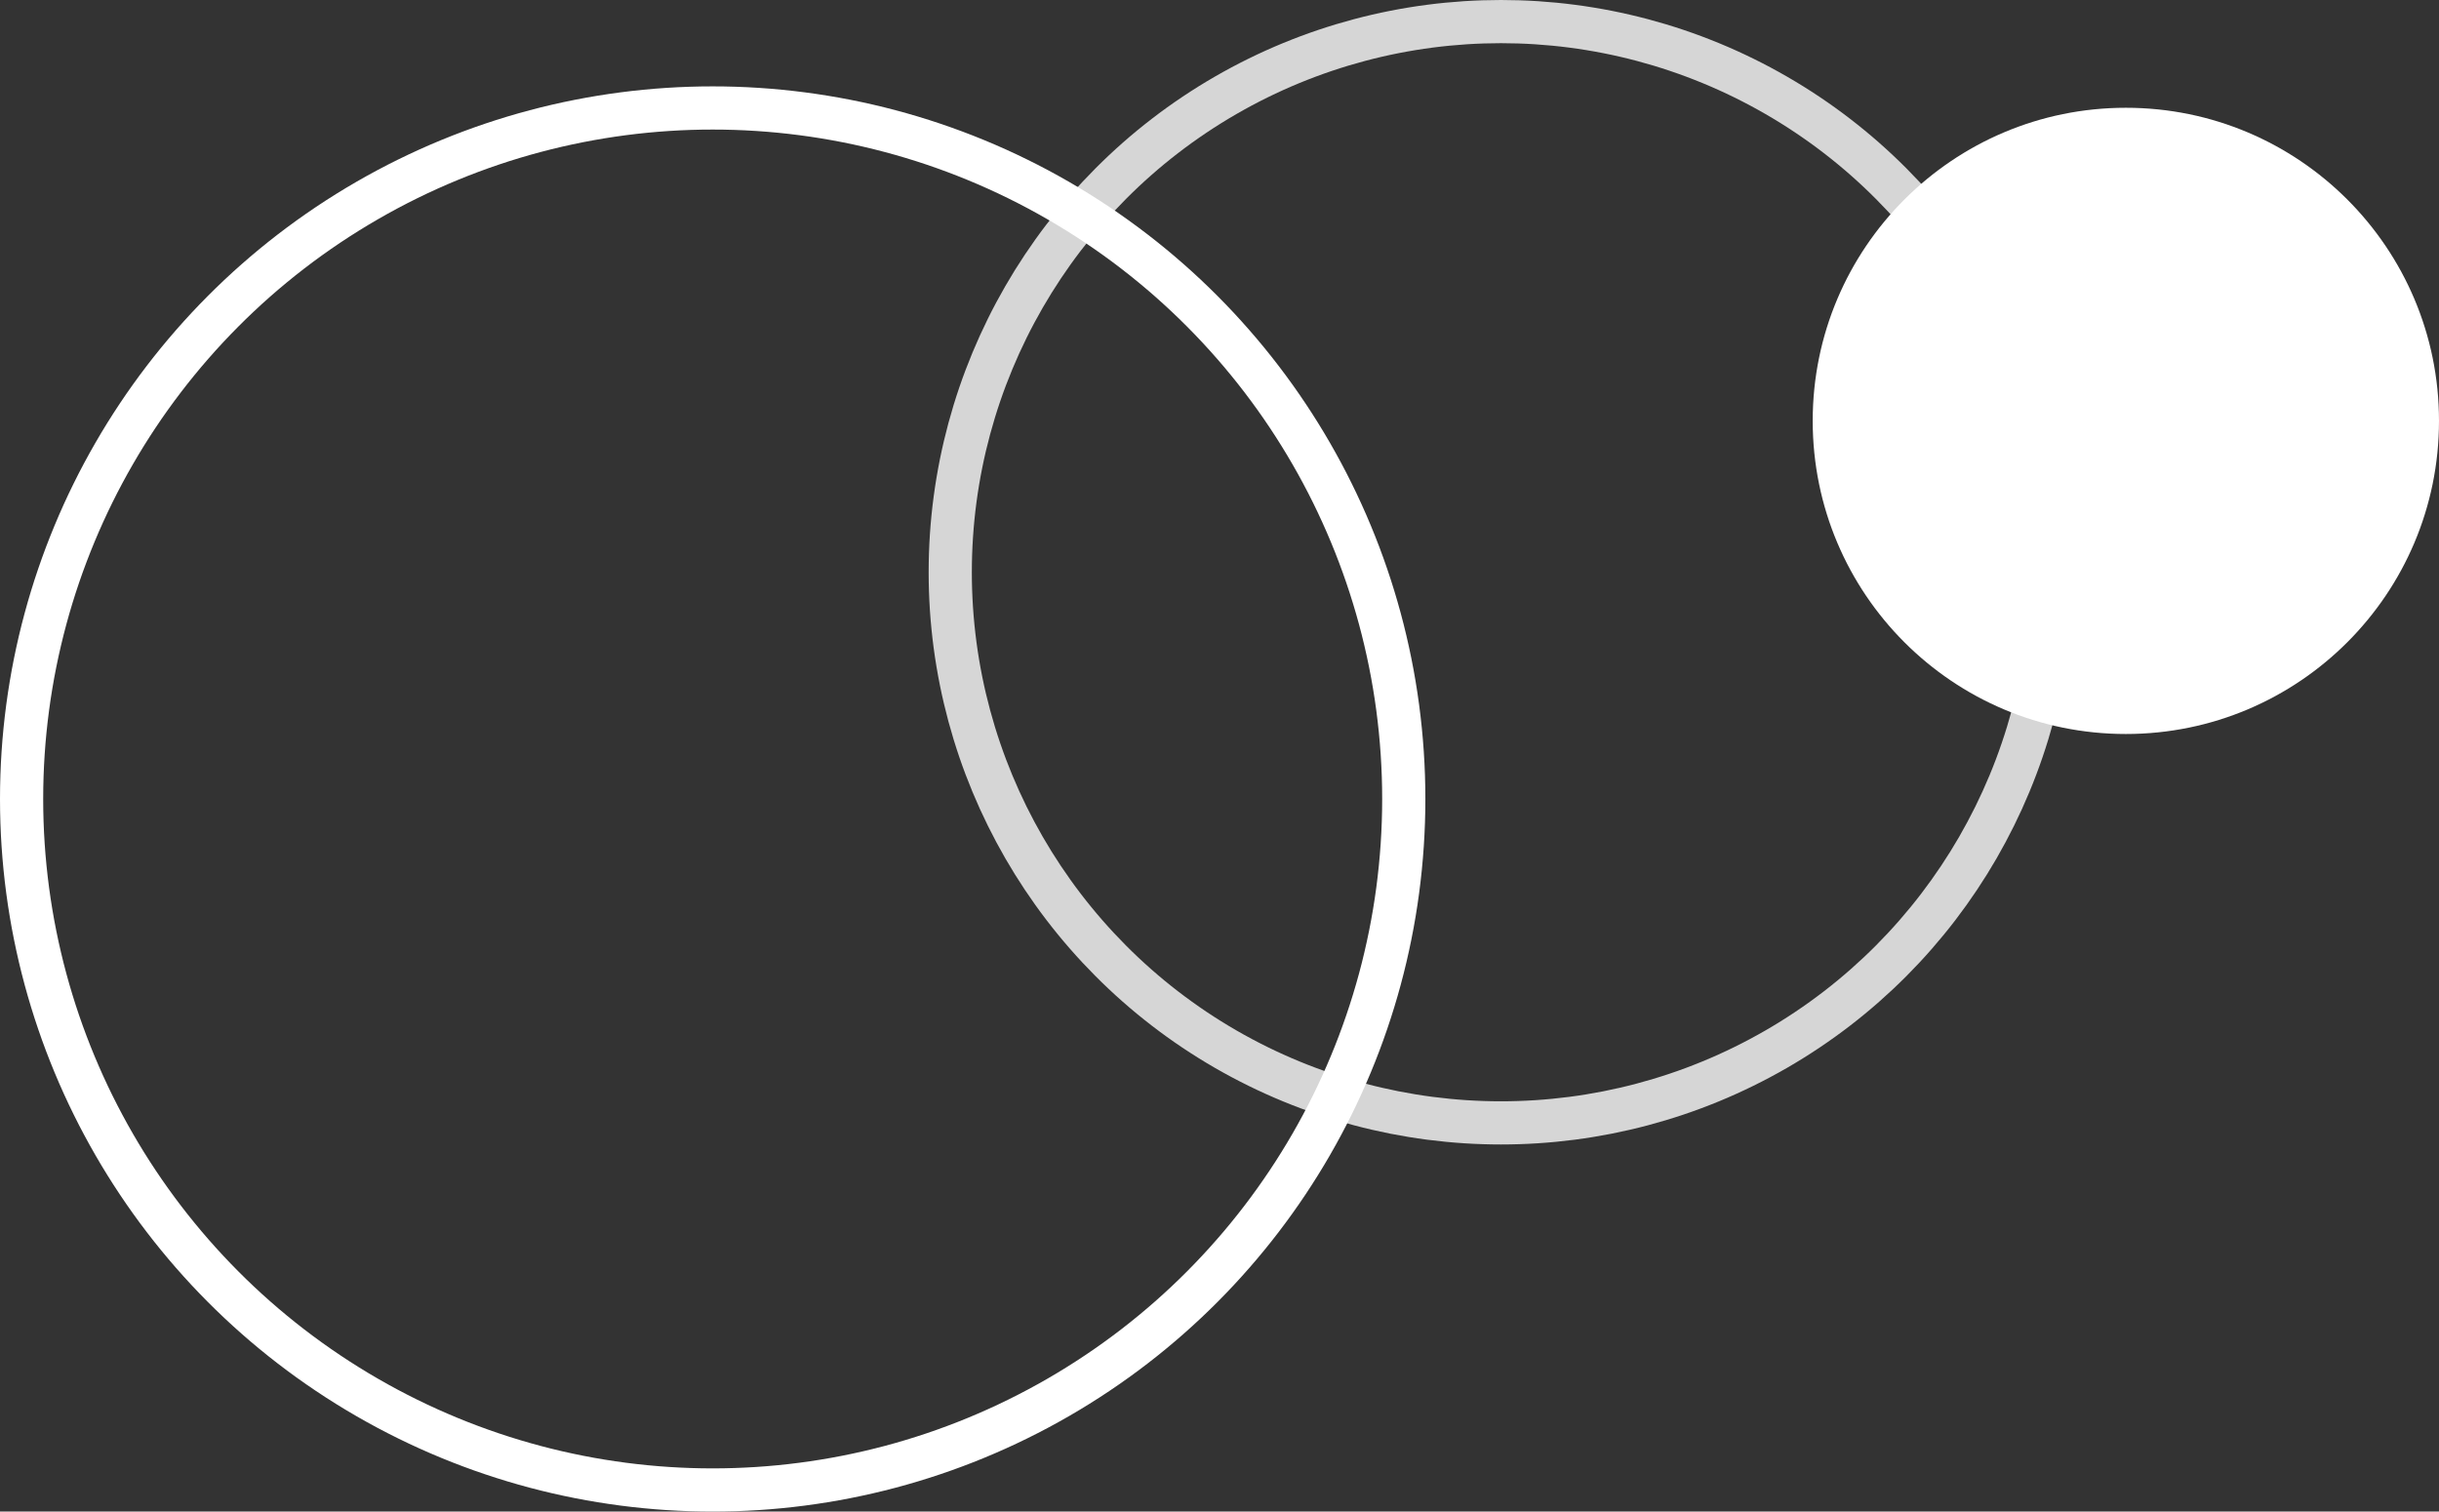
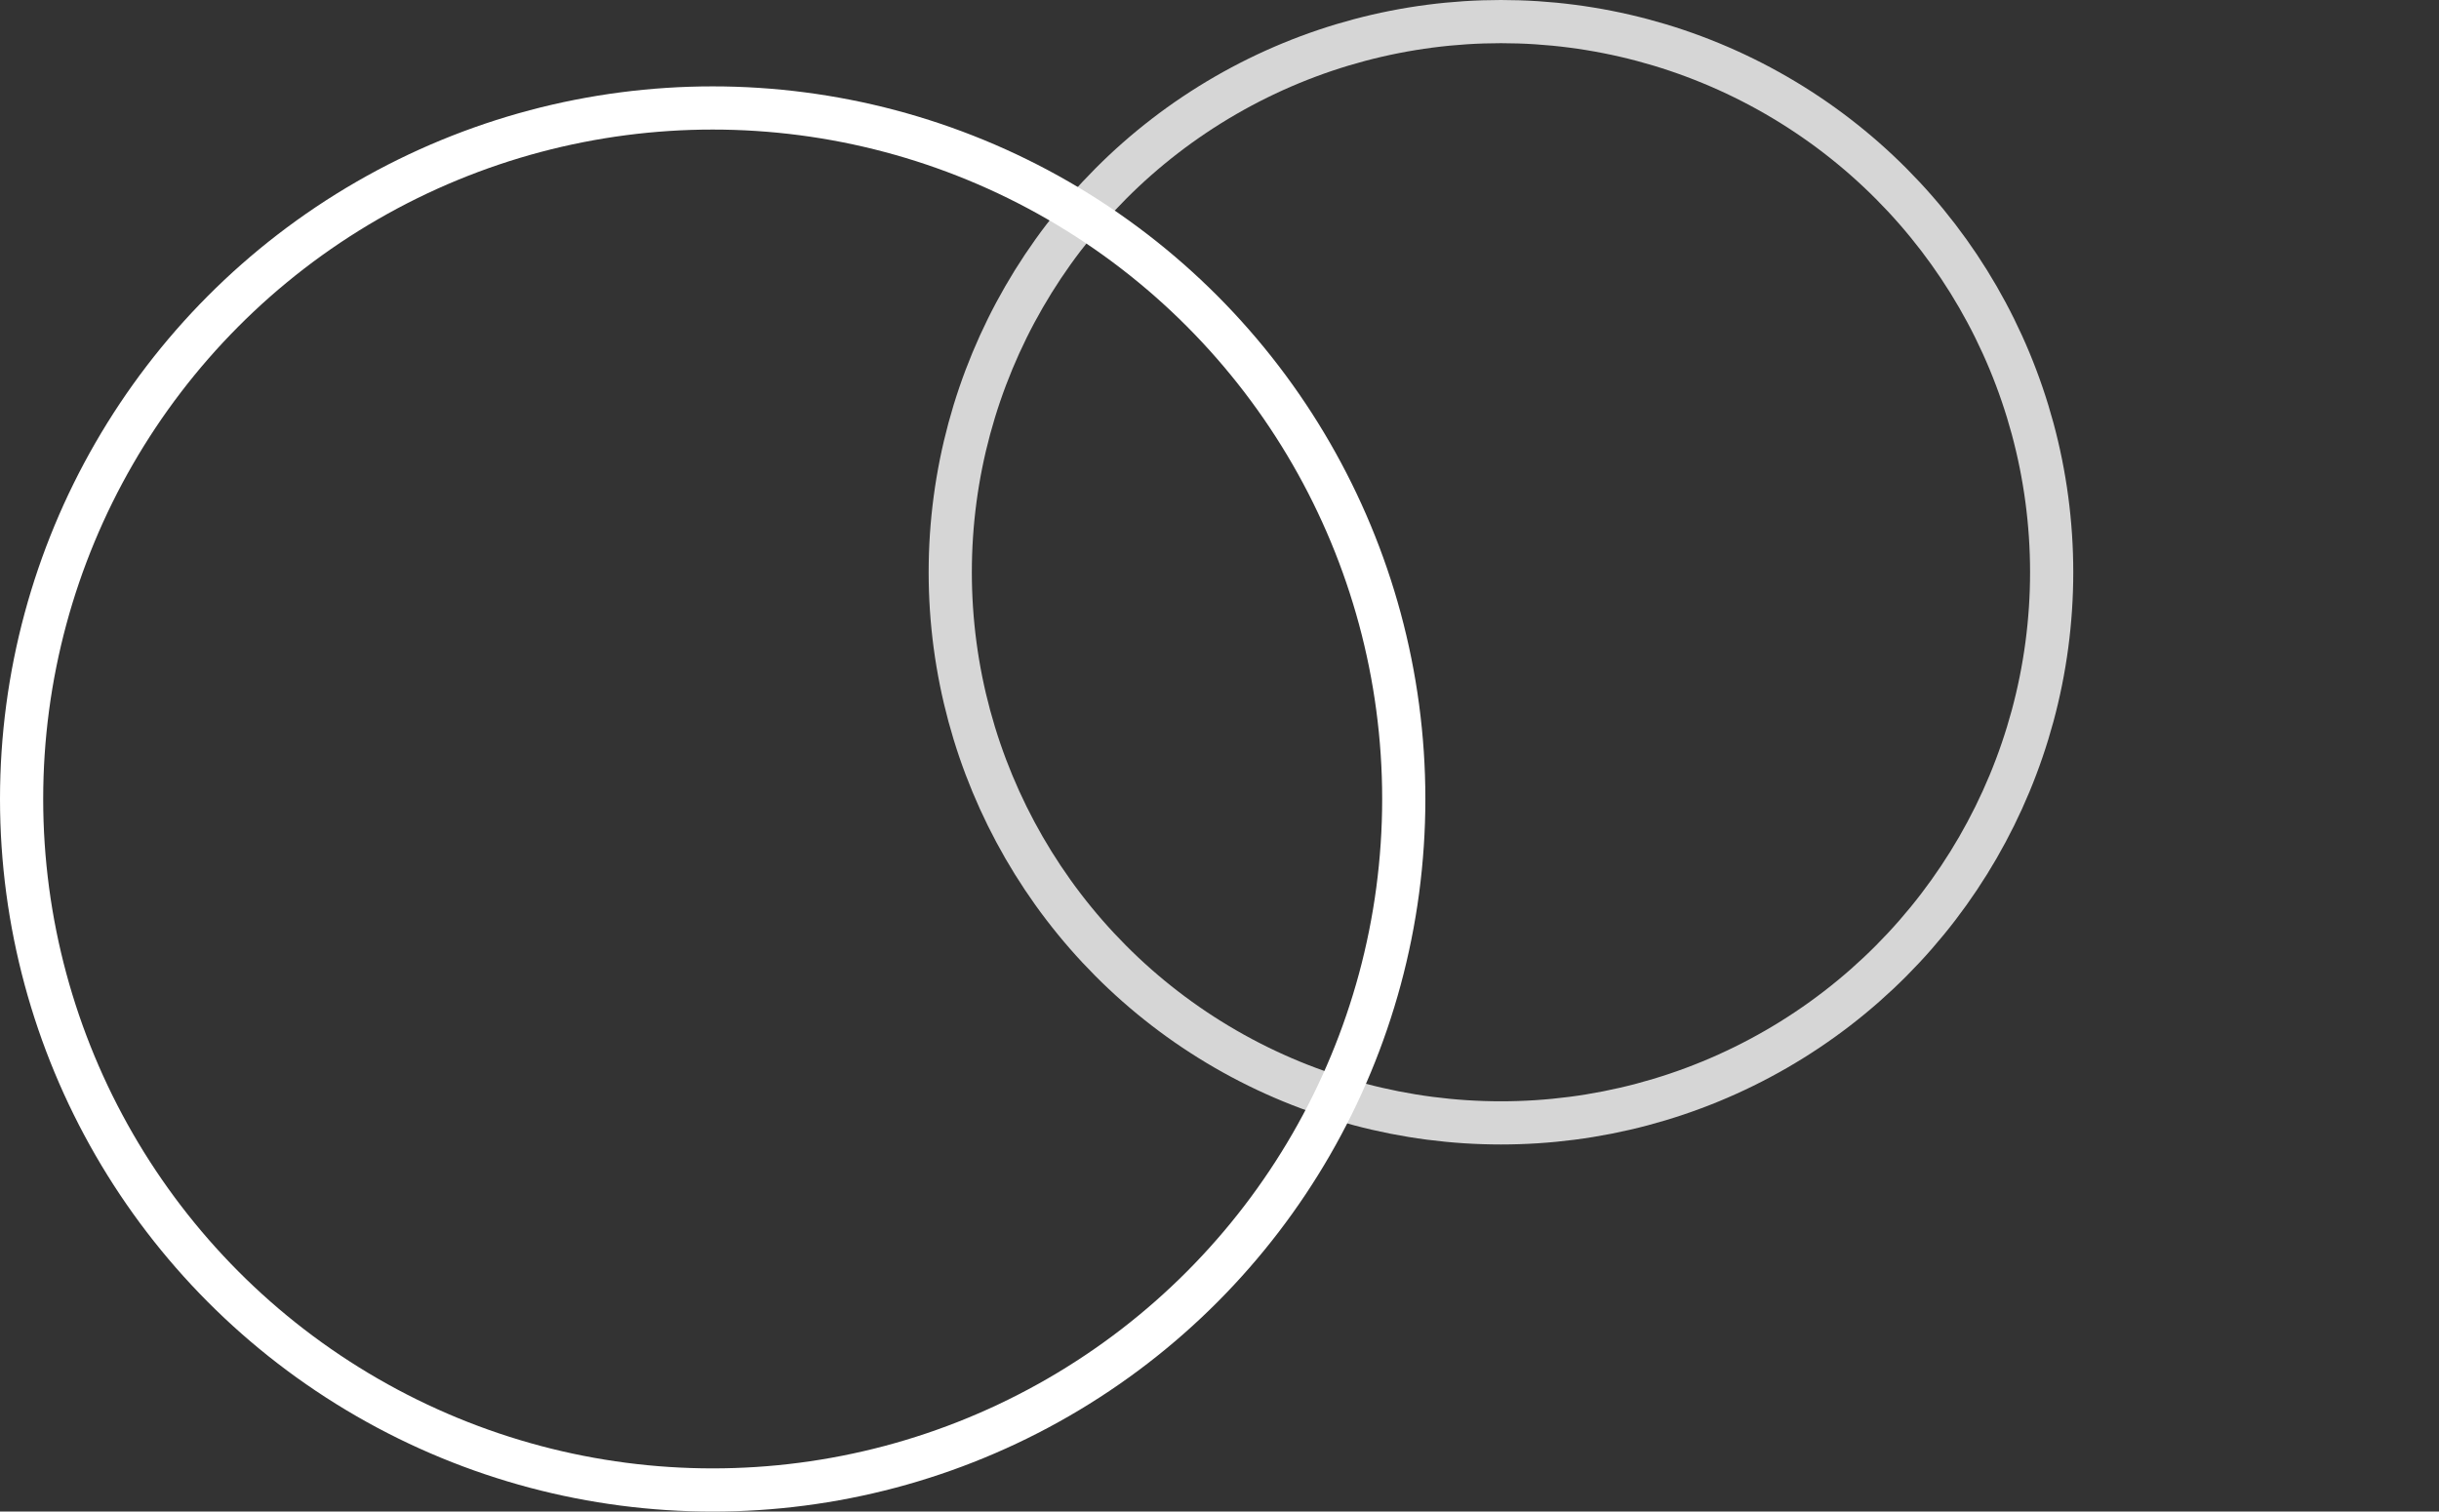
<svg xmlns="http://www.w3.org/2000/svg" width="112.935" height="70" viewBox="0 0 112.935 70">
  <rect x="0" y="0" width="112.935" height="70" fill="#333333" stroke="none" />
  <g id="Circles" transform="translate(-687.065 -480.907)">
    <g id="Ellipse_235" data-name="Ellipse 235" transform="translate(730.065 480.907)" fill="none" stroke="#fff" stroke-width="2" opacity="0.8">
      <circle cx="26.5" cy="26.5" r="26.5" stroke="none" />
      <circle cx="26.5" cy="26.5" r="25.5" fill="none" />
    </g>
    <g id="Ellipse_237" data-name="Ellipse 237" transform="translate(687.065 484.907)" fill="none" stroke="#fff" stroke-width="2">
      <circle cx="33" cy="33" r="33" stroke="none" />
      <circle cx="33" cy="33" r="32" fill="none" />
    </g>
-     <circle id="Ellipse_236" data-name="Ellipse 236" cx="14.5" cy="14.5" r="14.5" transform="translate(771 485.898)" fill="#fff" />
  </g>
</svg>